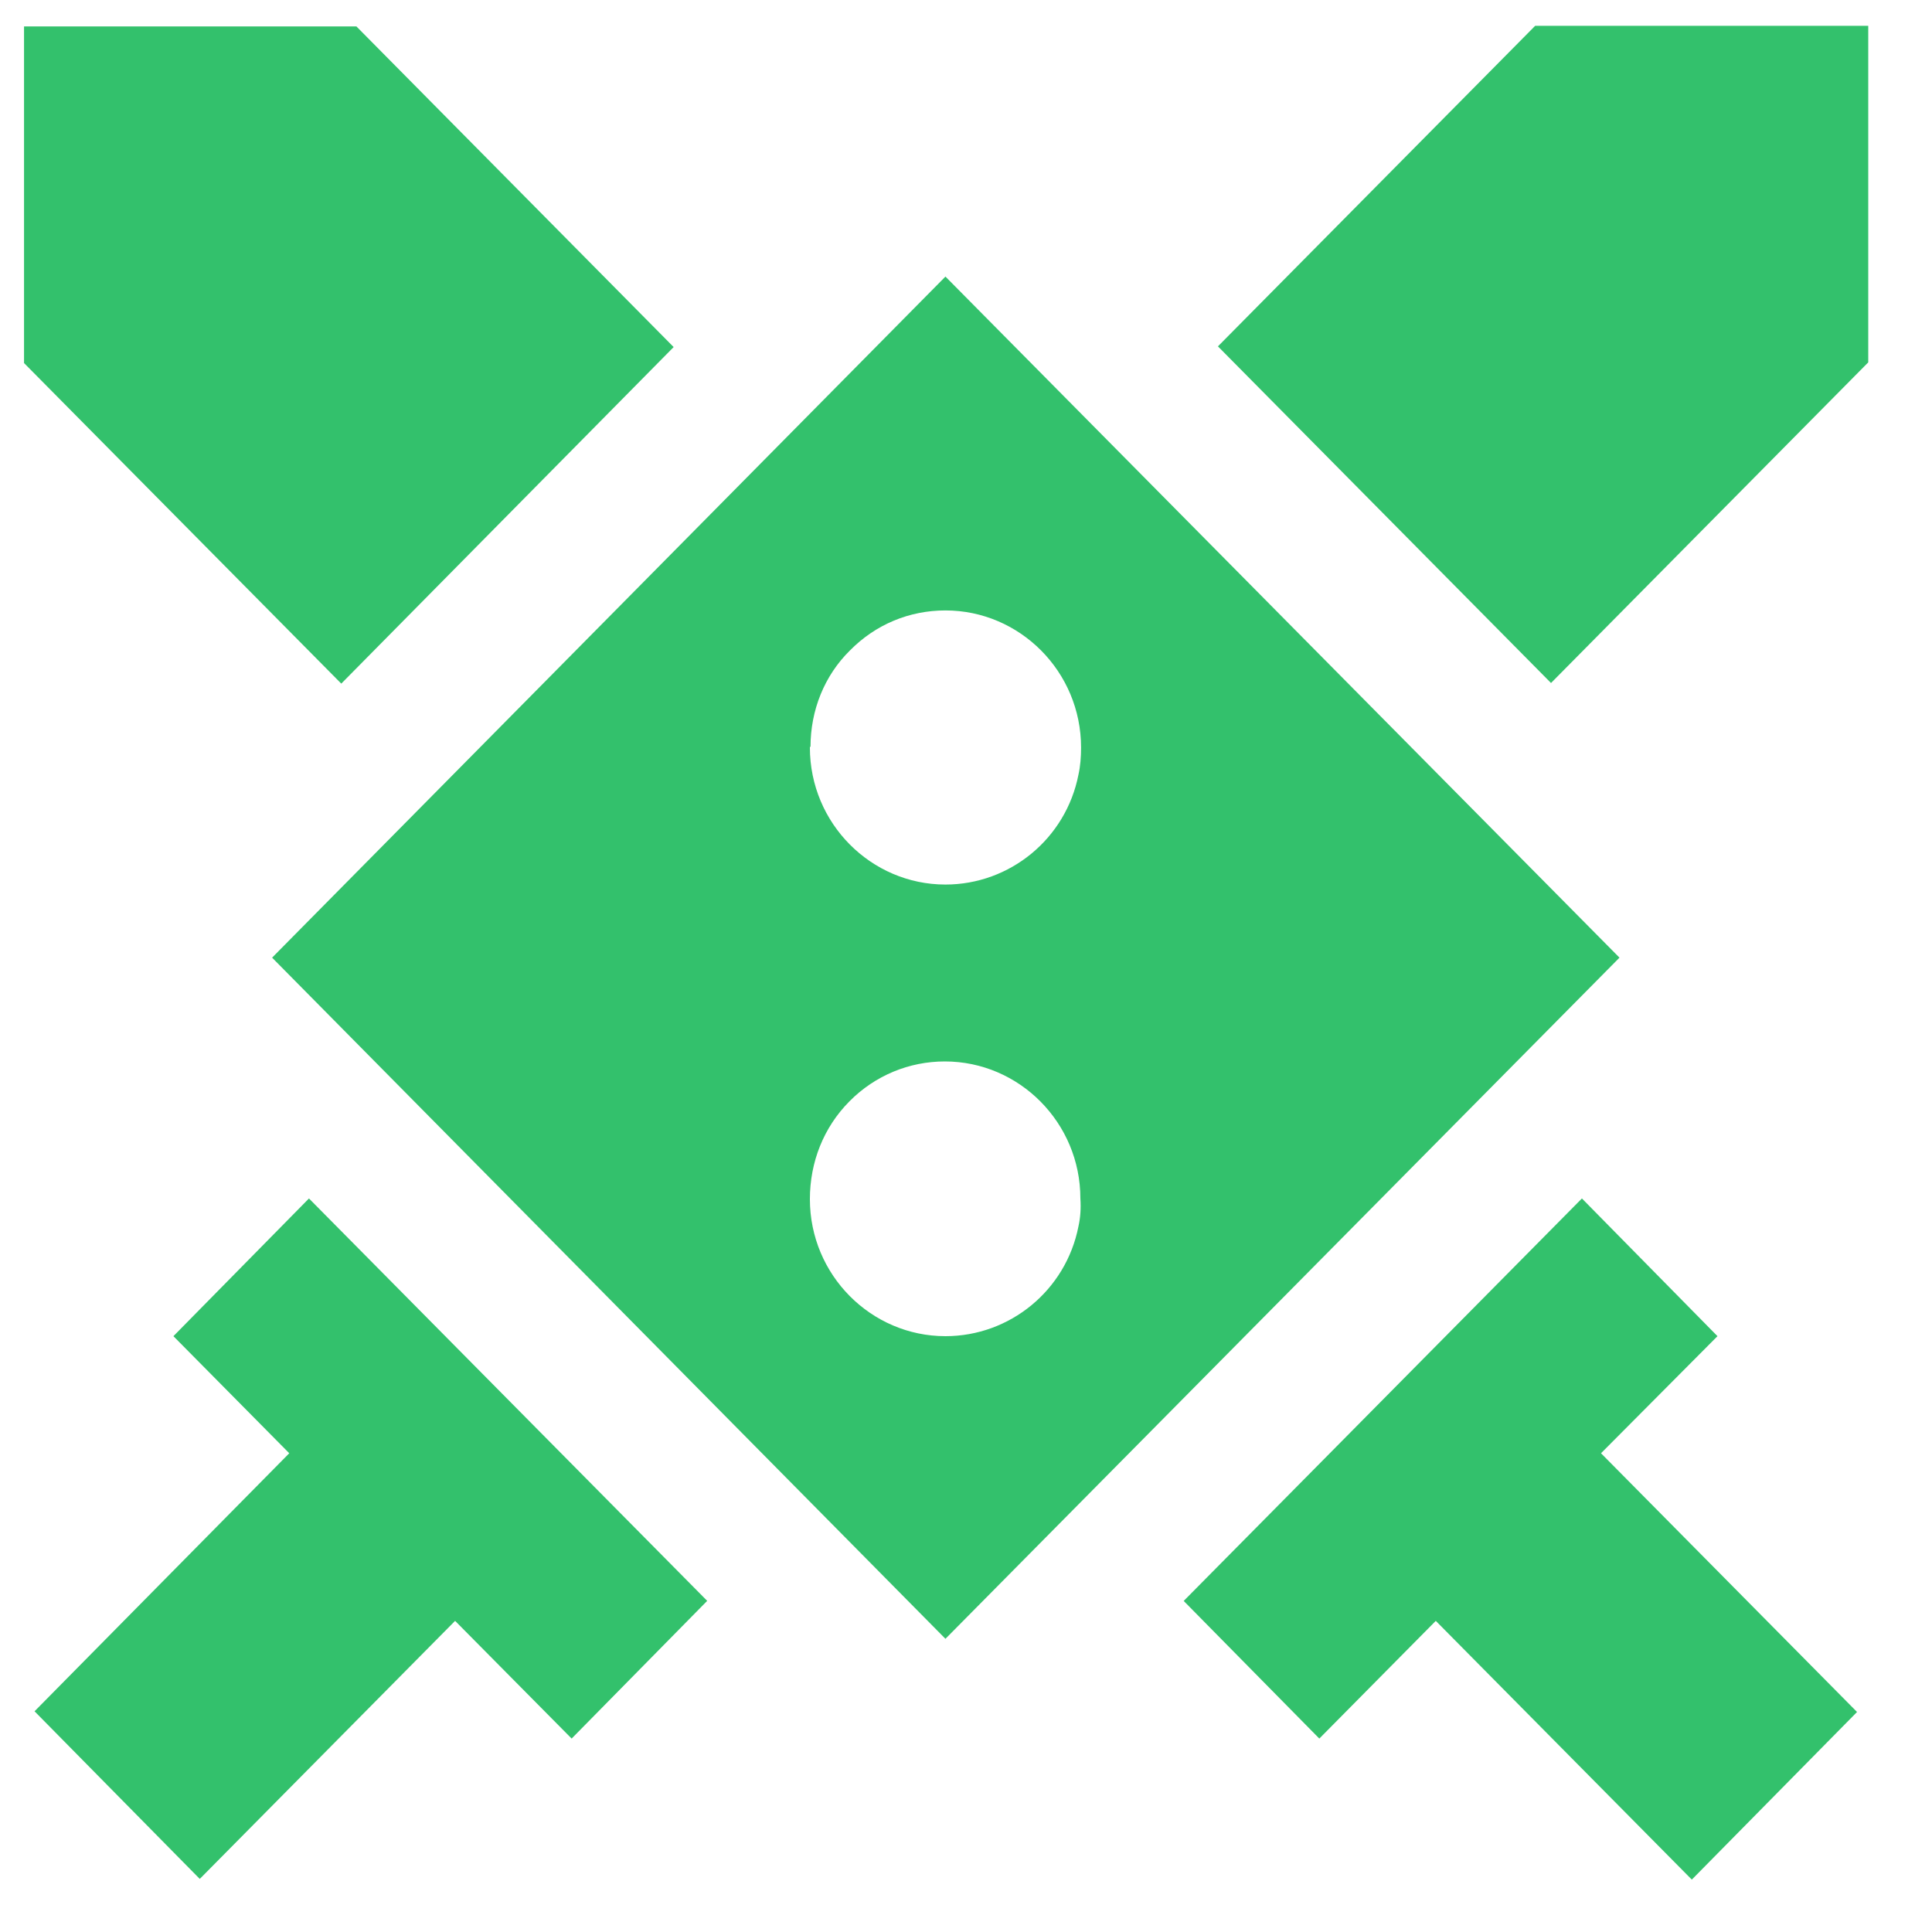
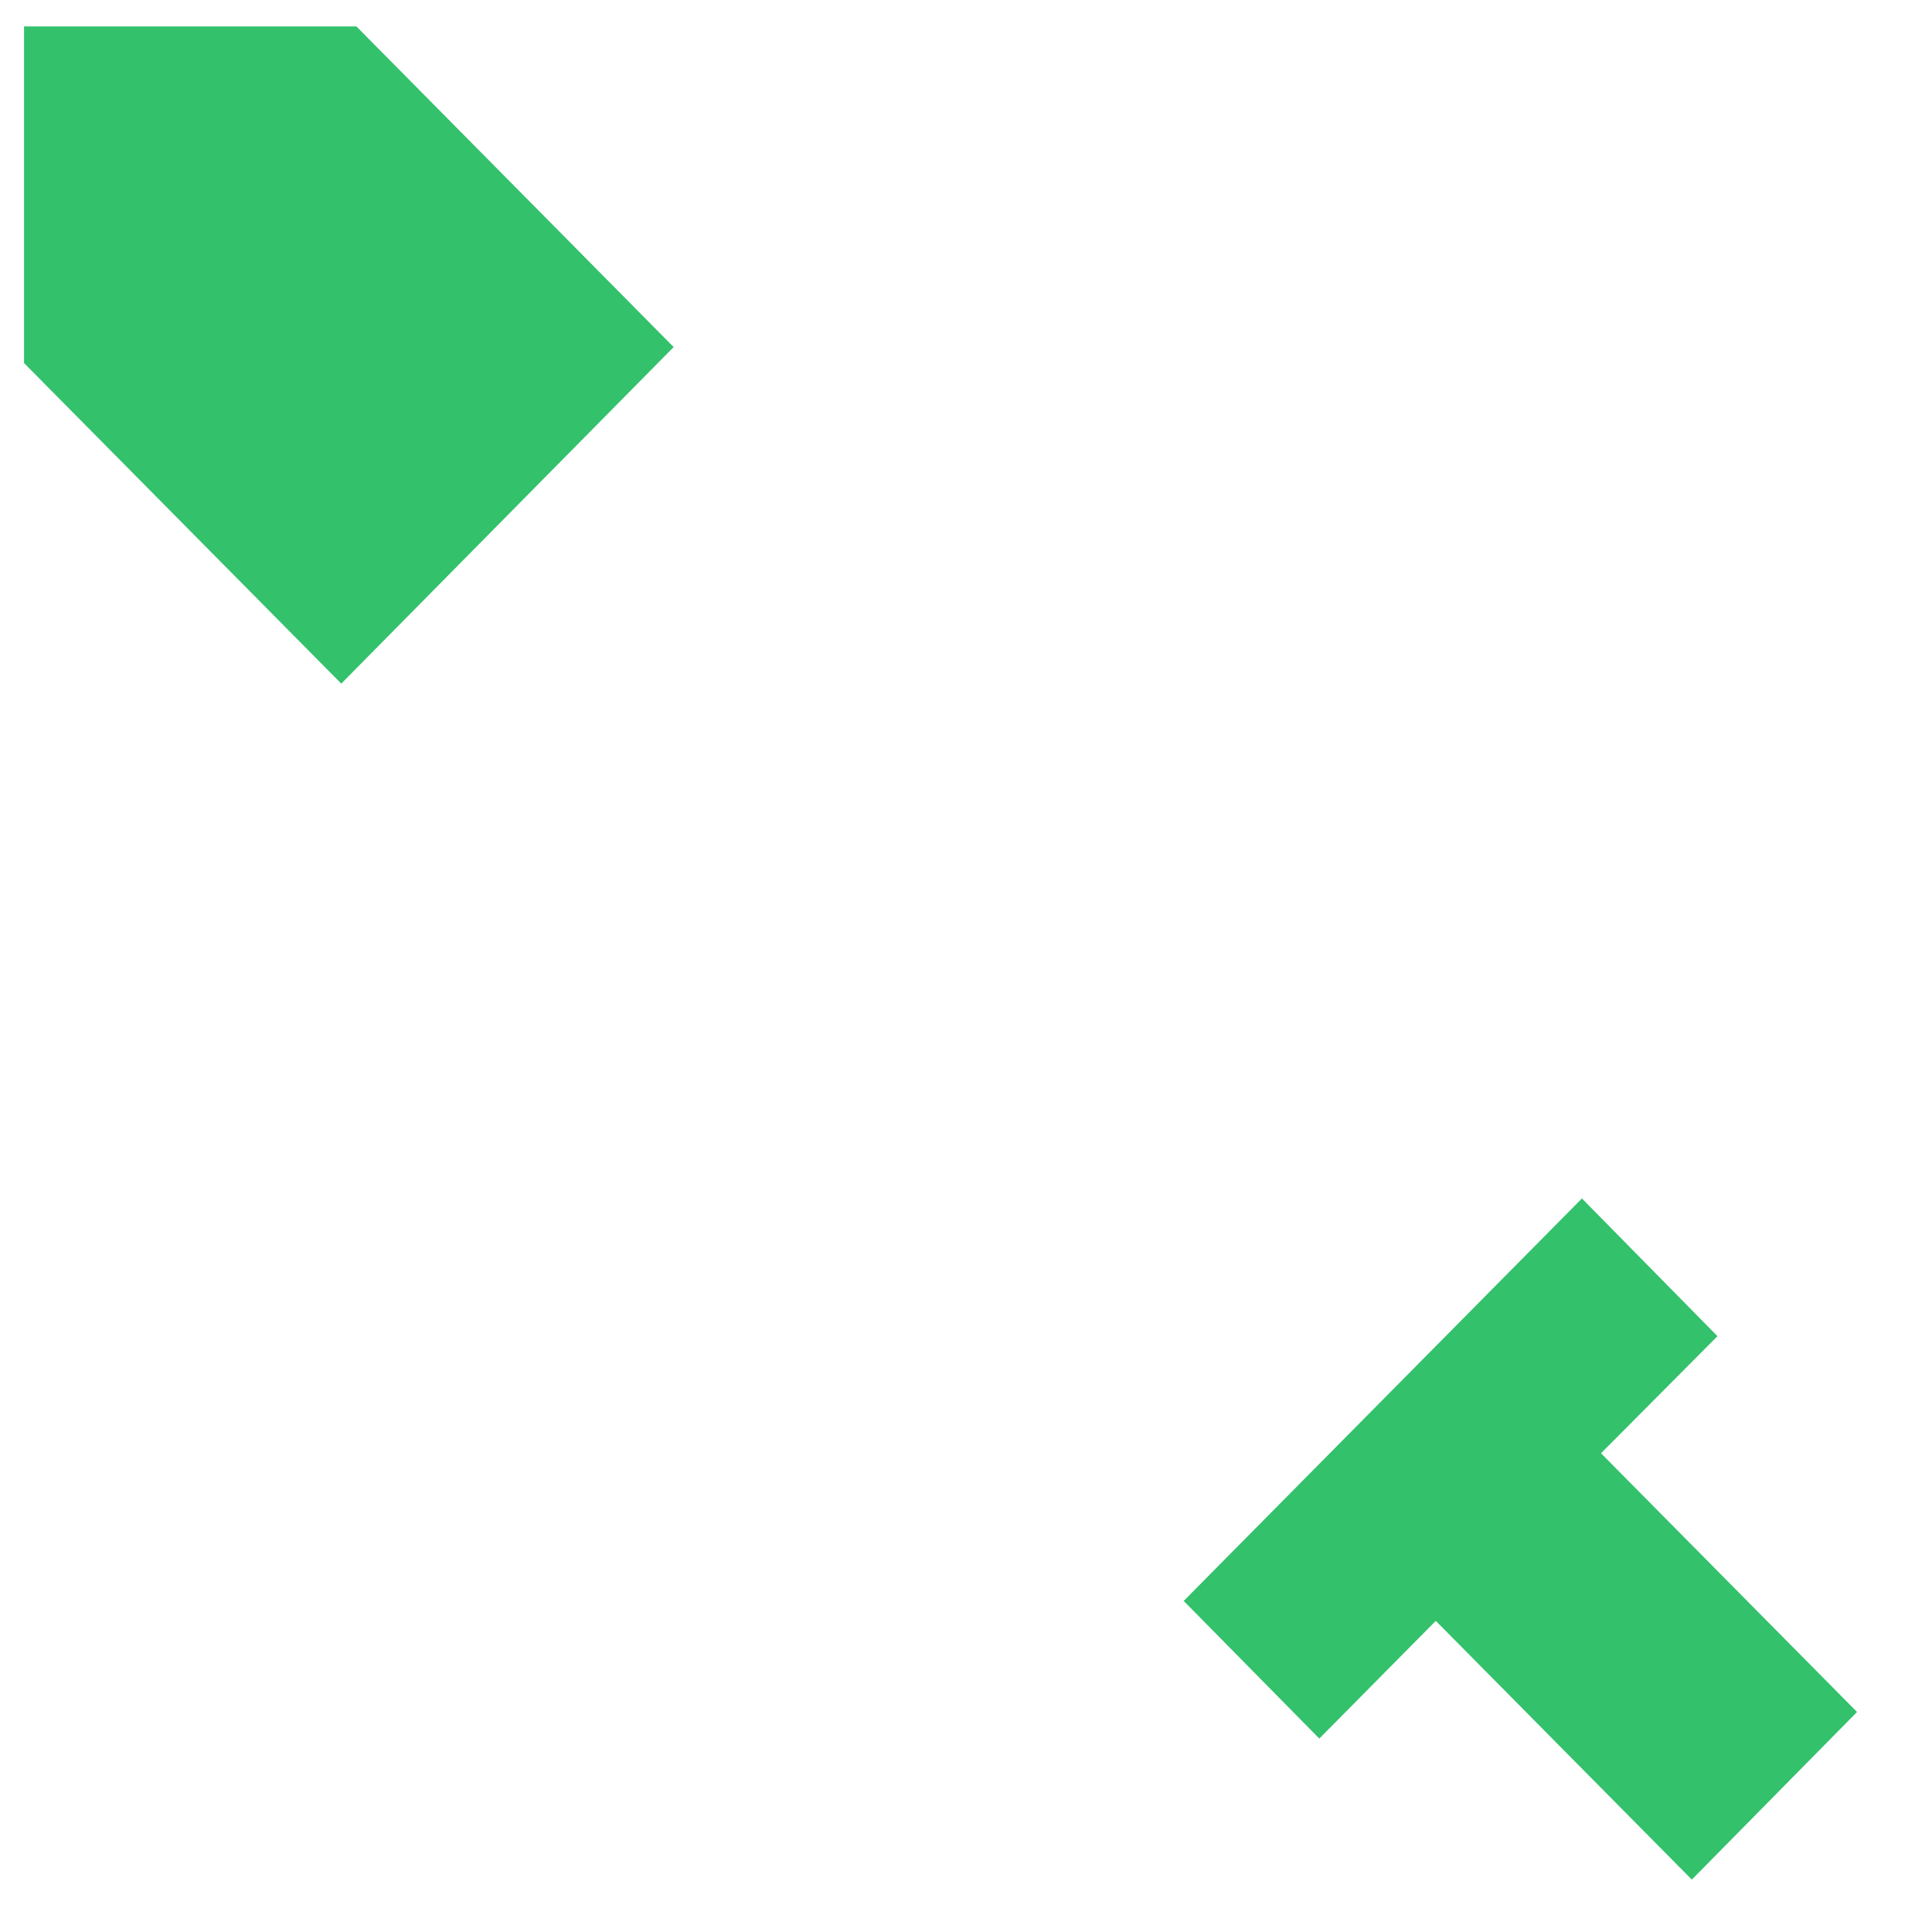
<svg xmlns="http://www.w3.org/2000/svg" width="25" height="25" viewBox="0 0 25 25" fill="none">
  <path d="M22.224 17.29L20.47 15.508L15.317 20.716L17.072 22.497L18.579 20.974L21.892 24.322L24.03 22.153L20.717 18.805L22.224 17.29Z" fill="#33C16C" />
  <path d="M8.717 4.491L4.612 0.342H0.311V4.698L4.416 8.846L8.717 4.491Z" fill="#33C16C" />
-   <path d="M12.234 21.206L20.956 12.392L12.234 3.579L3.521 12.392L12.234 21.206ZM13.955 15.87C13.793 16.696 13.069 17.29 12.234 17.29C11.272 17.29 10.48 16.498 10.48 15.517C10.48 15.035 10.659 14.587 10.991 14.252C11.323 13.916 11.766 13.735 12.226 13.735C13.188 13.735 13.98 14.527 13.98 15.508C13.989 15.637 13.98 15.758 13.955 15.87ZM10.488 9.664C10.488 9.191 10.667 8.743 10.999 8.416C11.331 8.08 11.766 7.899 12.234 7.899C13.197 7.899 13.989 8.691 13.989 9.673C13.989 9.793 13.98 9.914 13.955 10.025C13.793 10.852 13.069 11.446 12.234 11.446C11.272 11.446 10.48 10.654 10.48 9.673V9.664H10.488Z" fill="#33C16C" />
-   <path d="M15.76 4.482L20.07 8.838L24.175 4.689V0.334H19.865L15.76 4.482Z" fill="#33C16C" />
-   <path d="M5.889 20.974L7.397 22.497L9.151 20.715L3.998 15.508L2.244 17.29L3.743 18.805L0.447 22.144L2.585 24.313L5.889 20.974Z" fill="#33C16C" />
</svg>